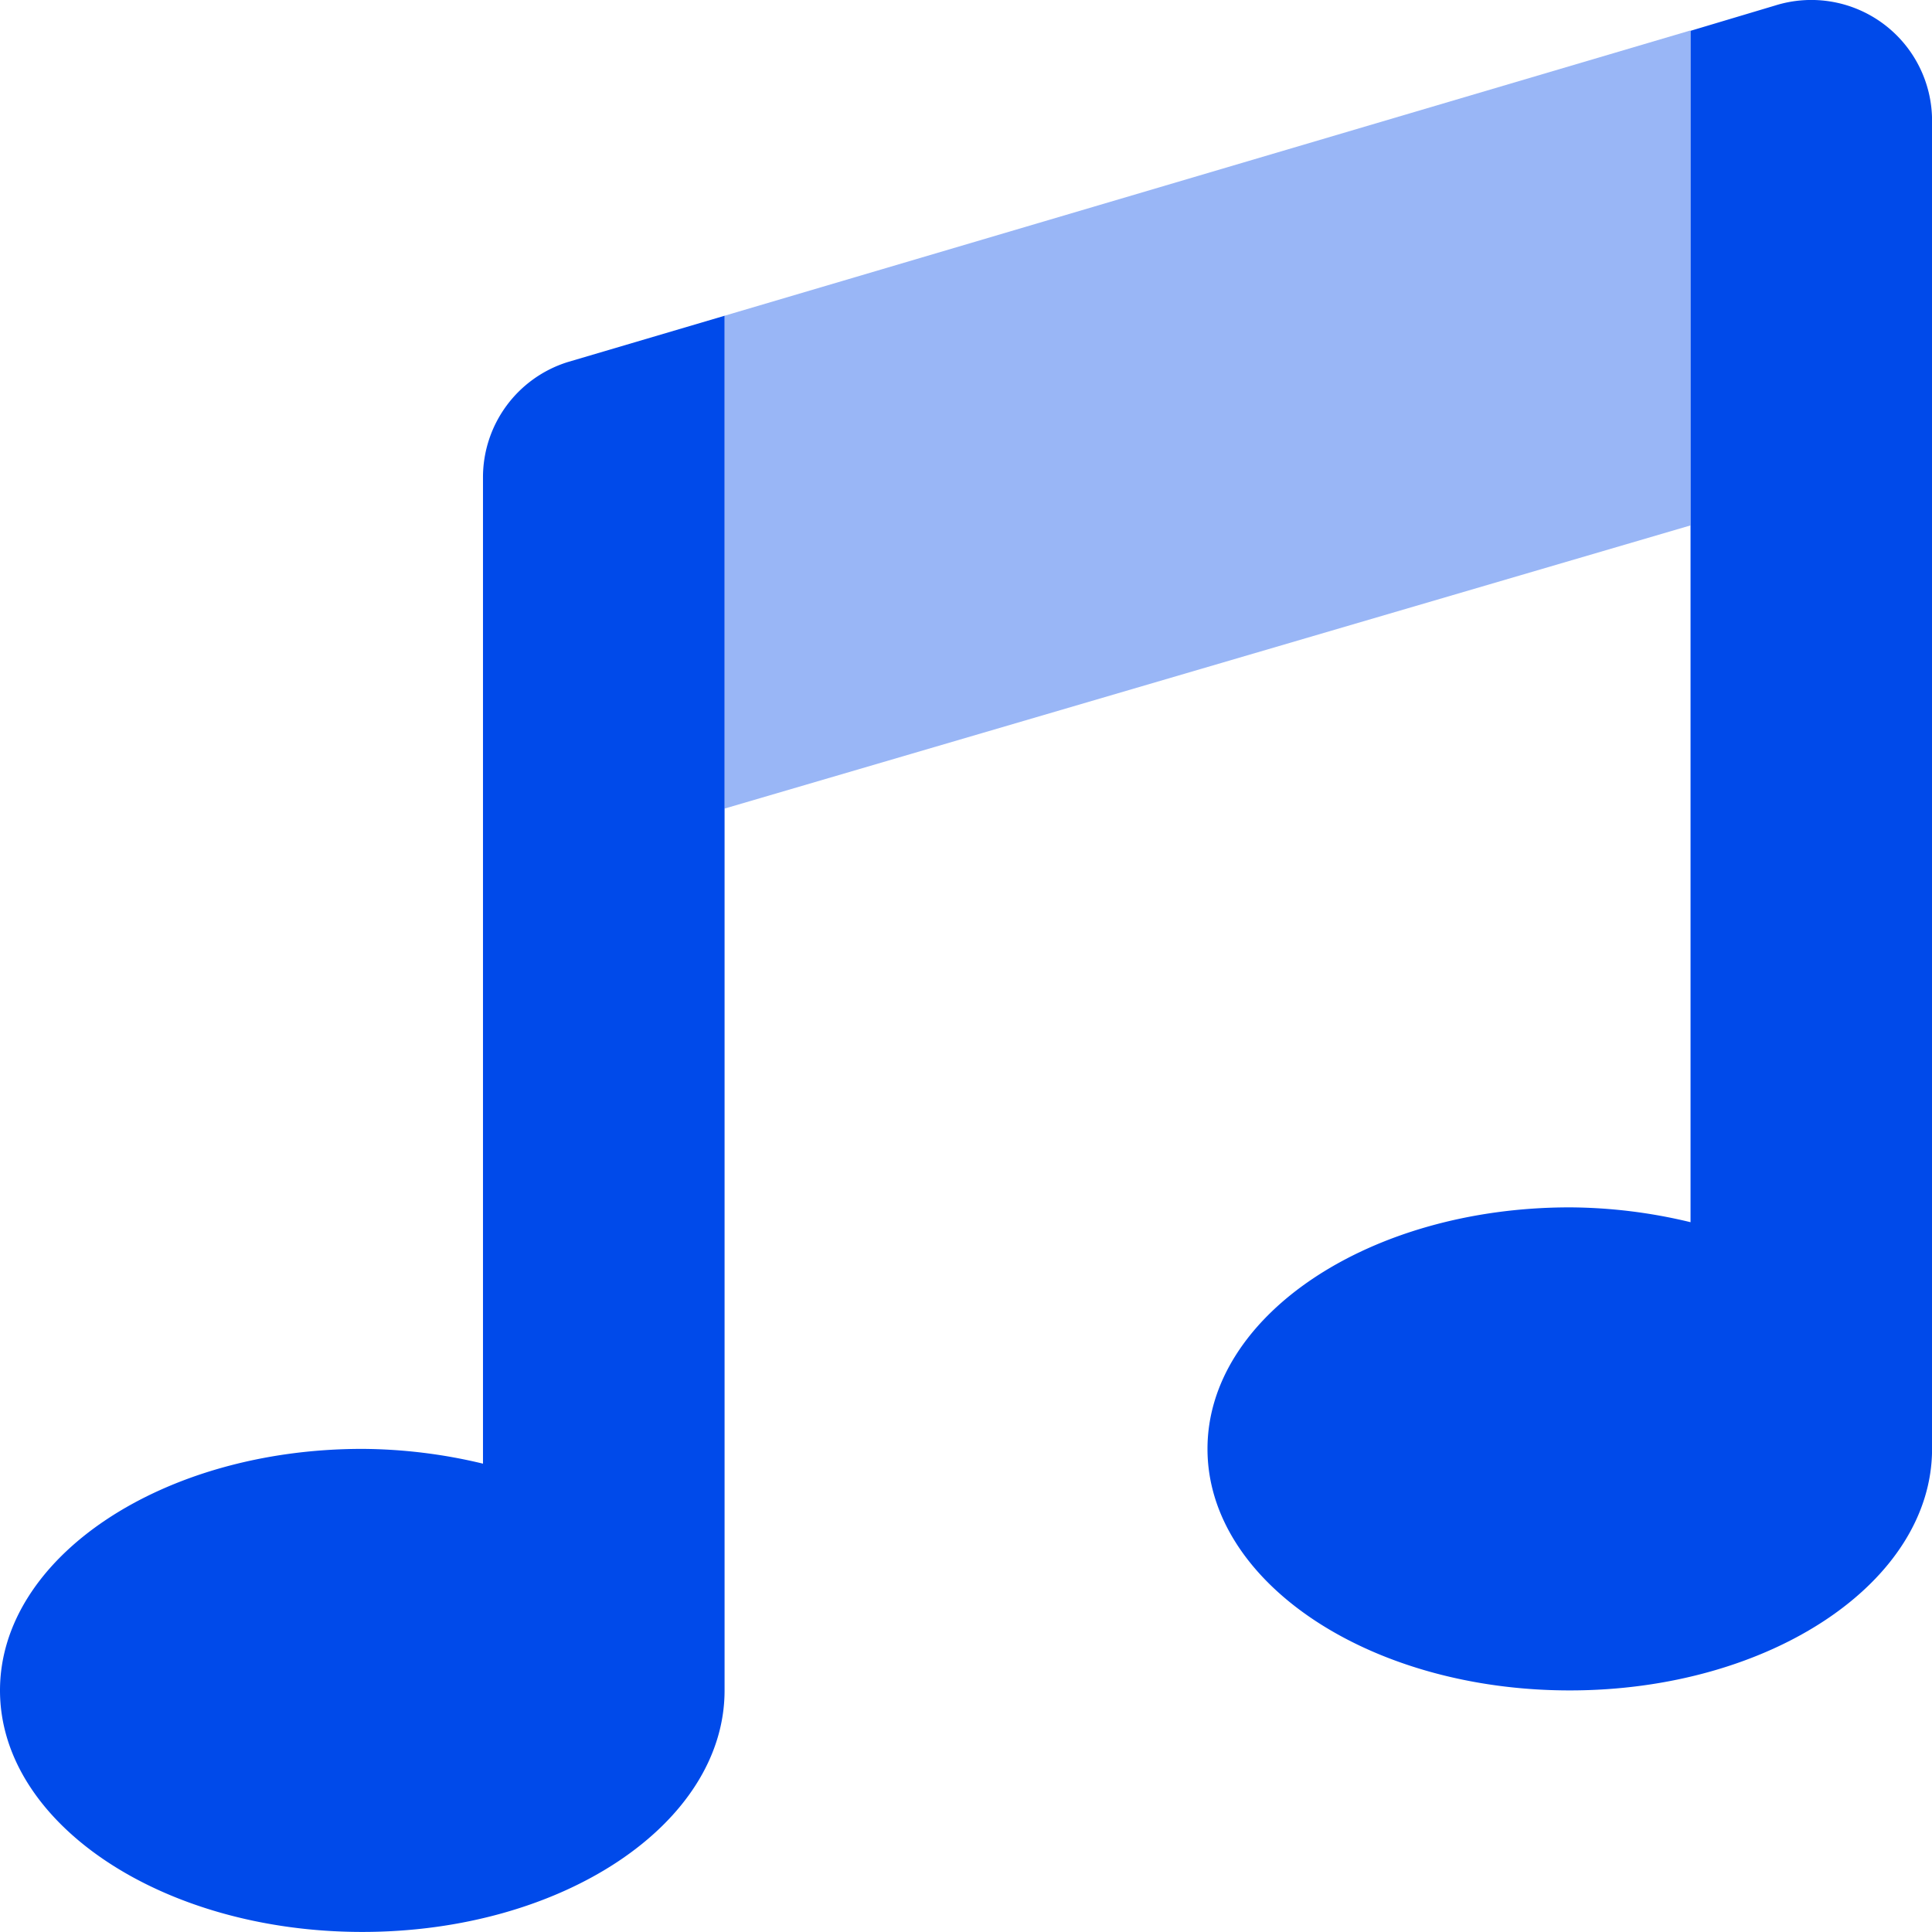
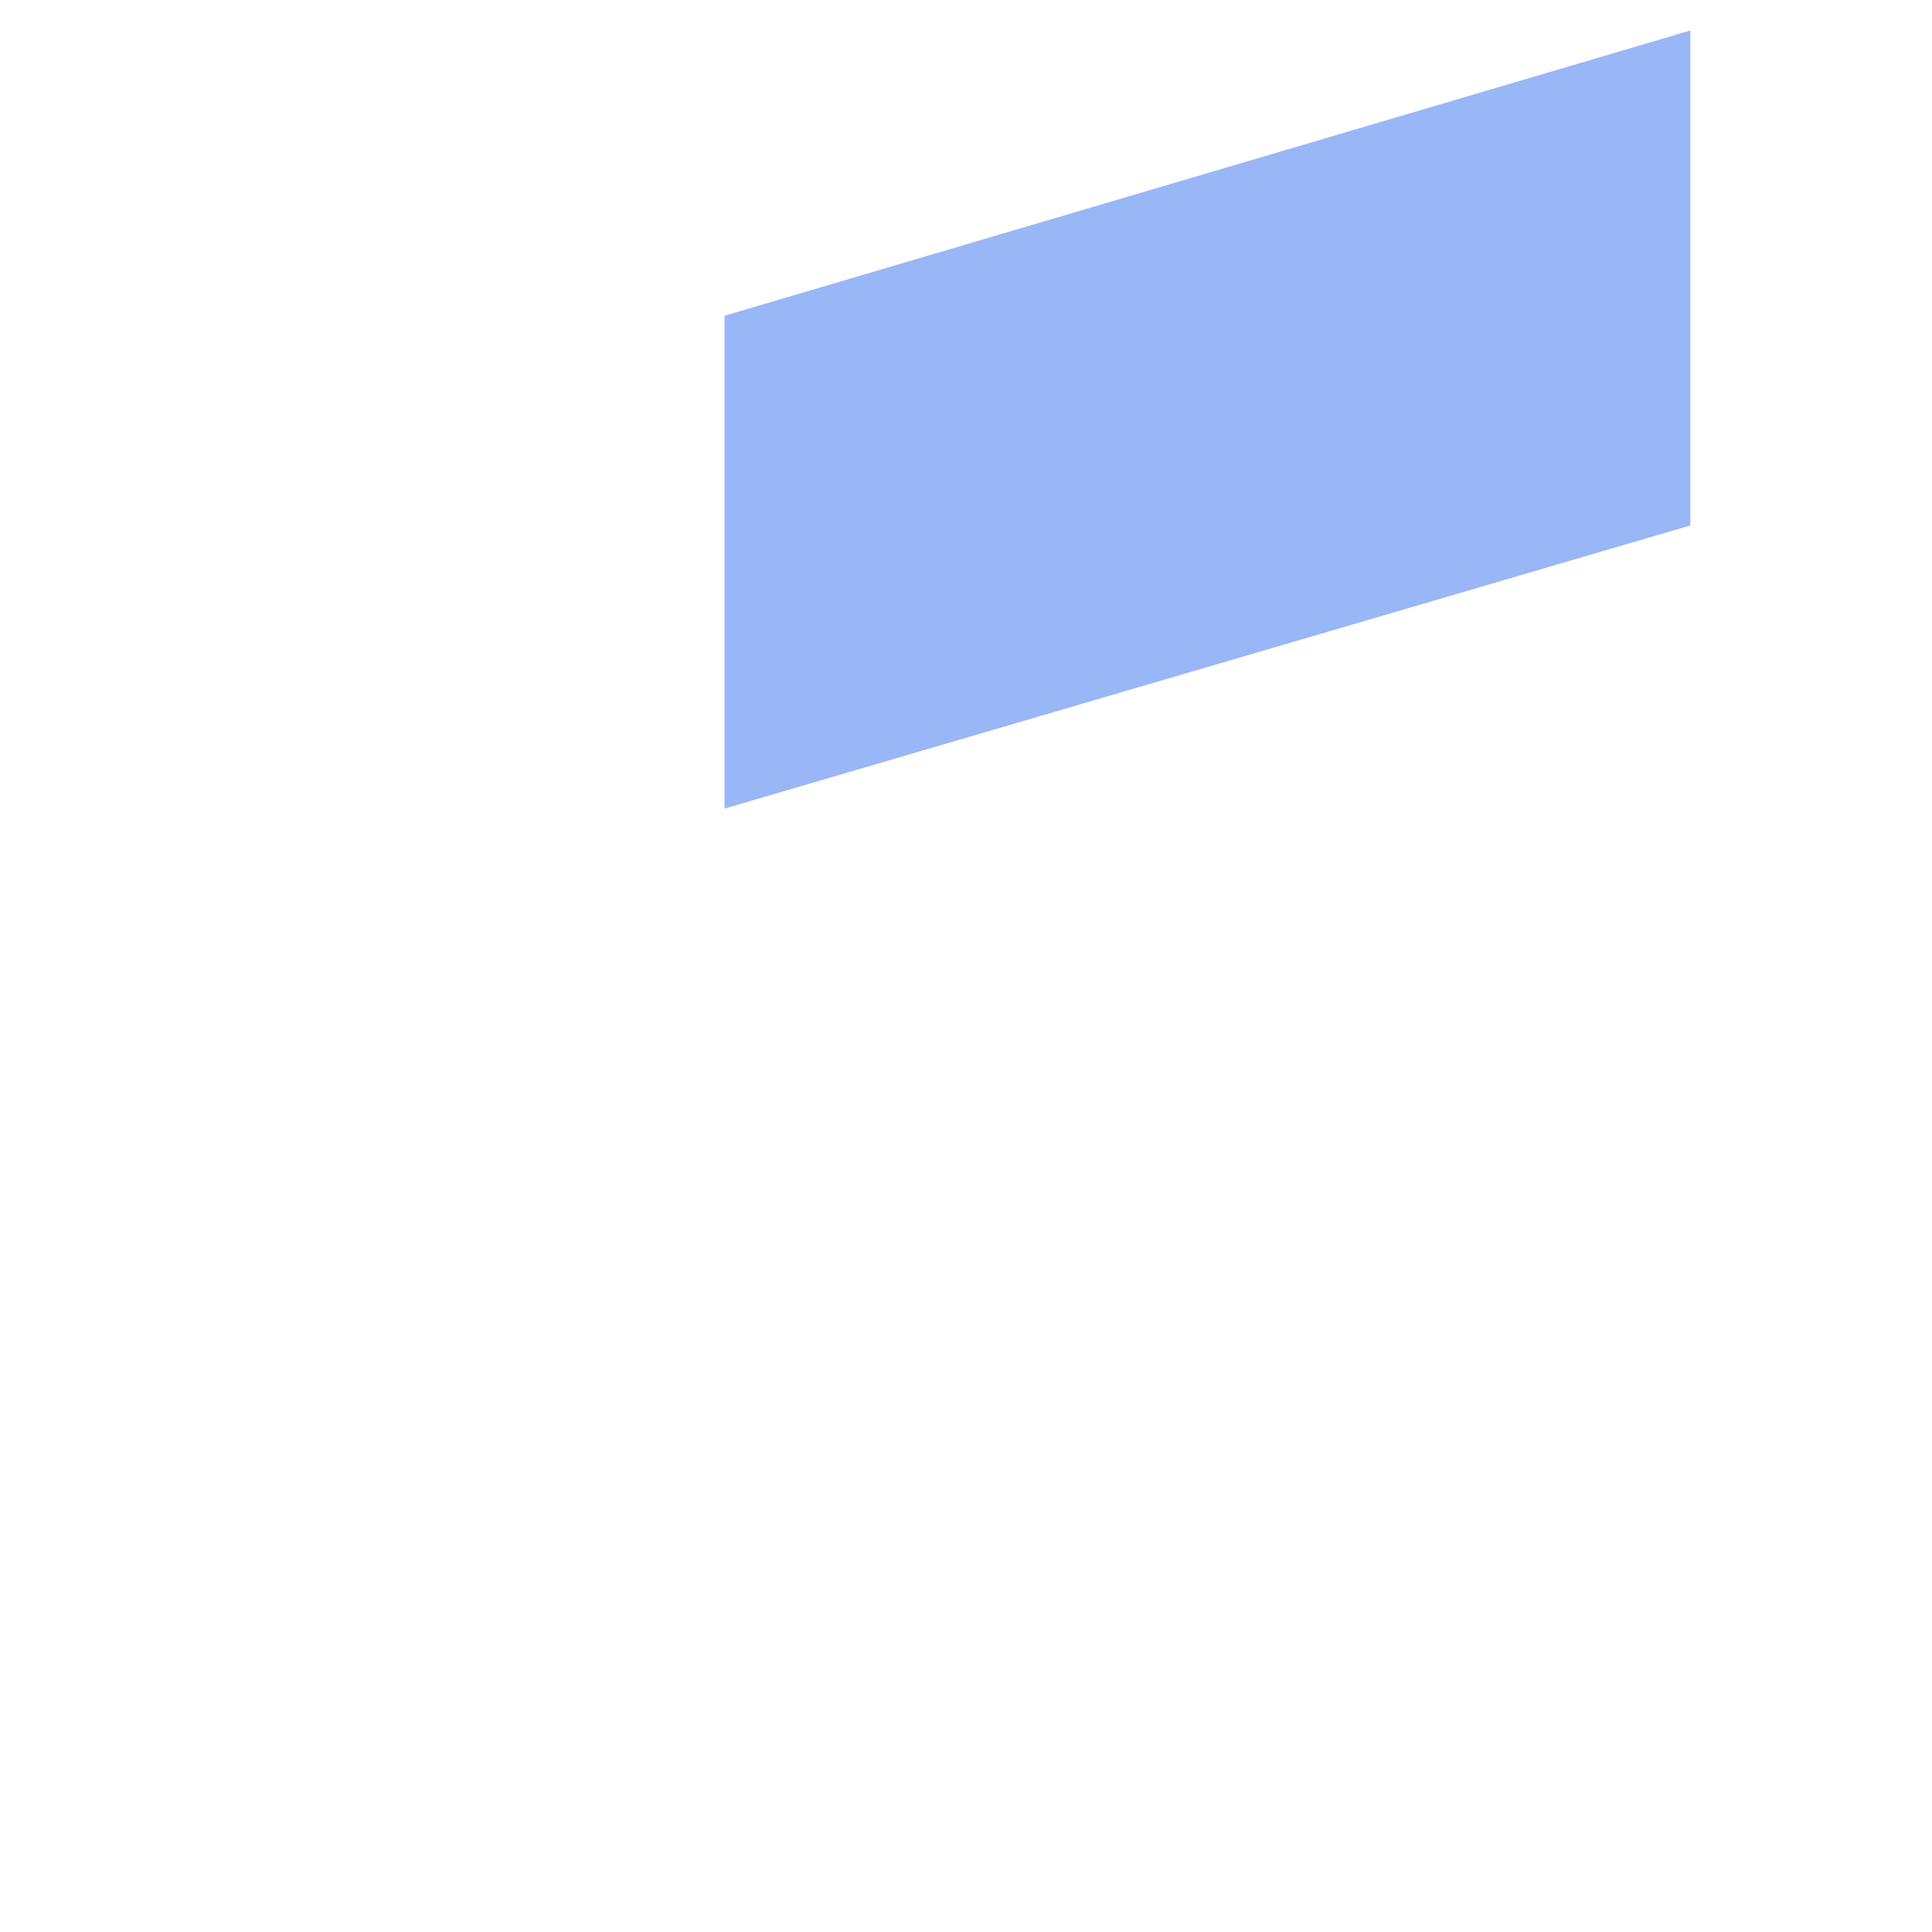
<svg xmlns="http://www.w3.org/2000/svg" width="30.605" height="30.604" viewBox="0 0 30.605 30.604">
  <g id="music-duotone" transform="translate(0 -0.03)">
    <path id="Tracé_666" data-name="Tracé 666" d="M192,20.446V12.639L207.3,8.12v7.841Z" transform="translate(-180.523 -7.607)" fill="#004aea" opacity="0.4" />
-     <path id="Tracé_667" data-name="Tracé 667" d="M7.651,7.59V23.216a8.309,8.309,0,0,0-1.913-.234C2.57,22.982,0,24.7,0,26.808s2.57,3.826,5.739,3.826,5.739-1.713,5.739-3.826V5.032l-2.486.734A1.913,1.913,0,0,0,7.651,7.59ZM28.118.118l-1.338.4V19.391a8.273,8.273,0,0,0-1.913-.235c-3.168,0-5.739,1.713-5.739,3.826s2.57,3.826,5.739,3.826,5.739-1.713,5.739-3.826V1.941A1.913,1.913,0,0,0,28.118.118Z" transform="translate(0 0)" fill="#004aea" />
  </g>
</svg>